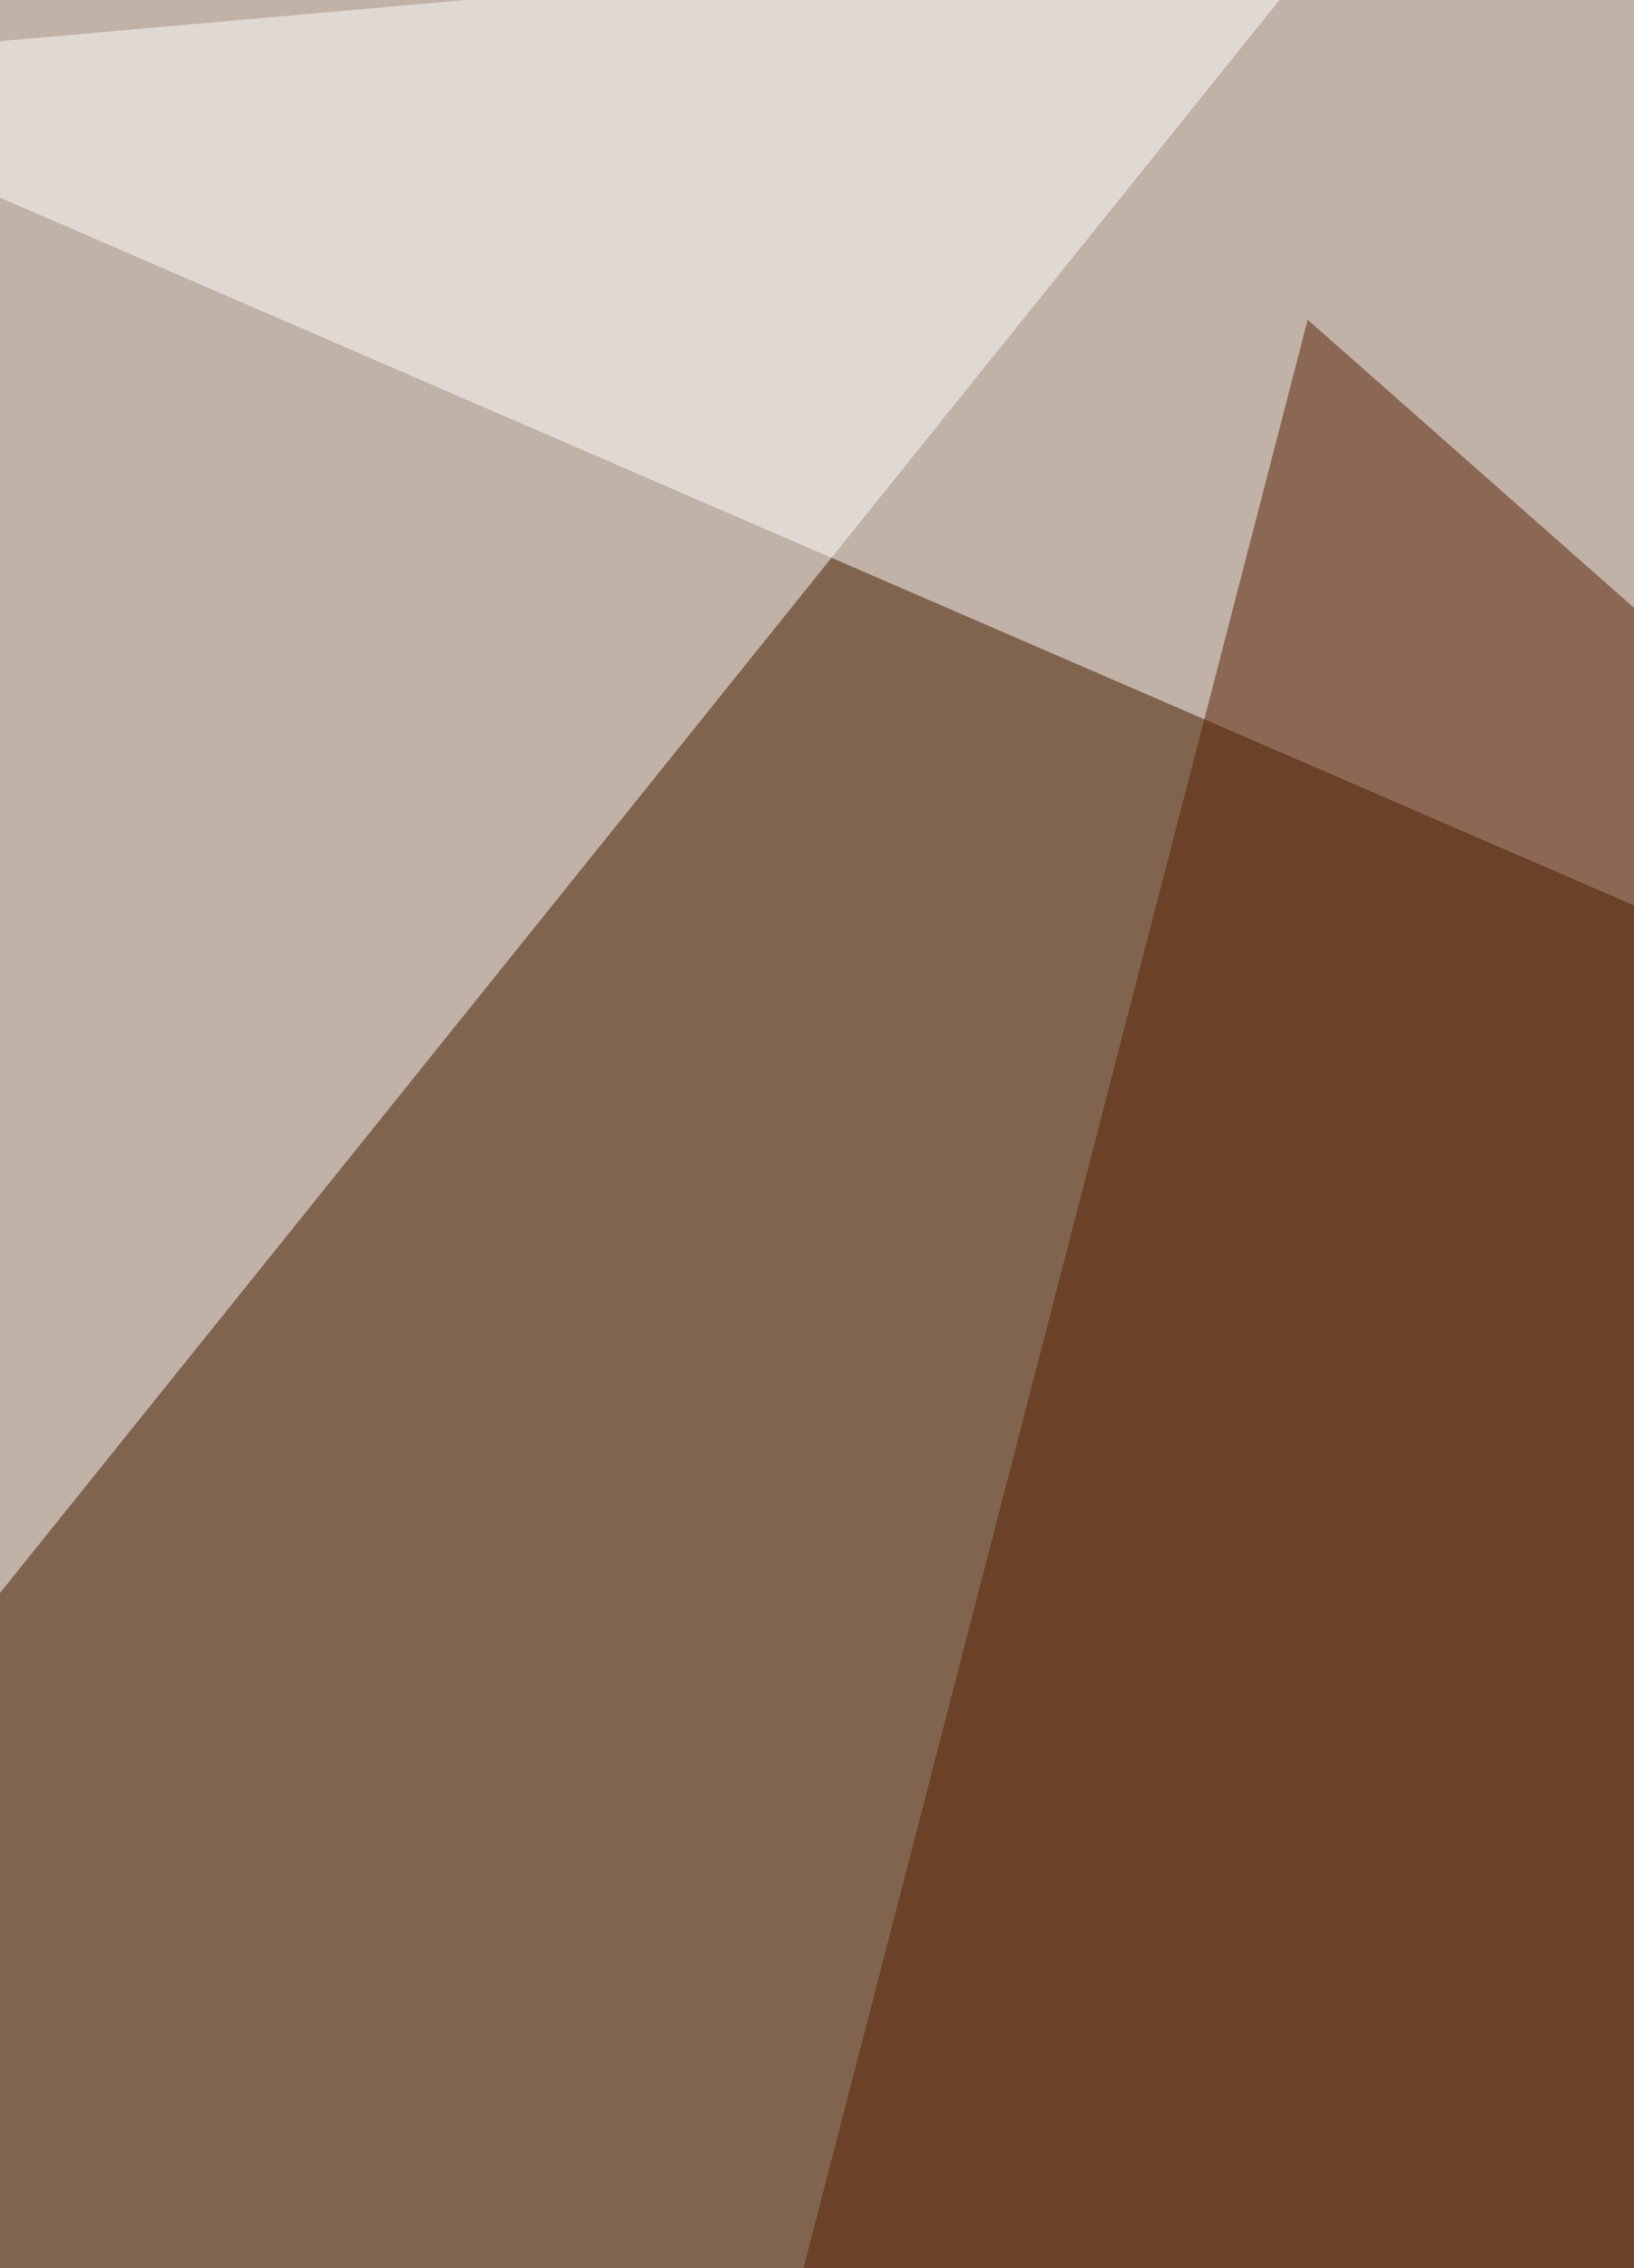
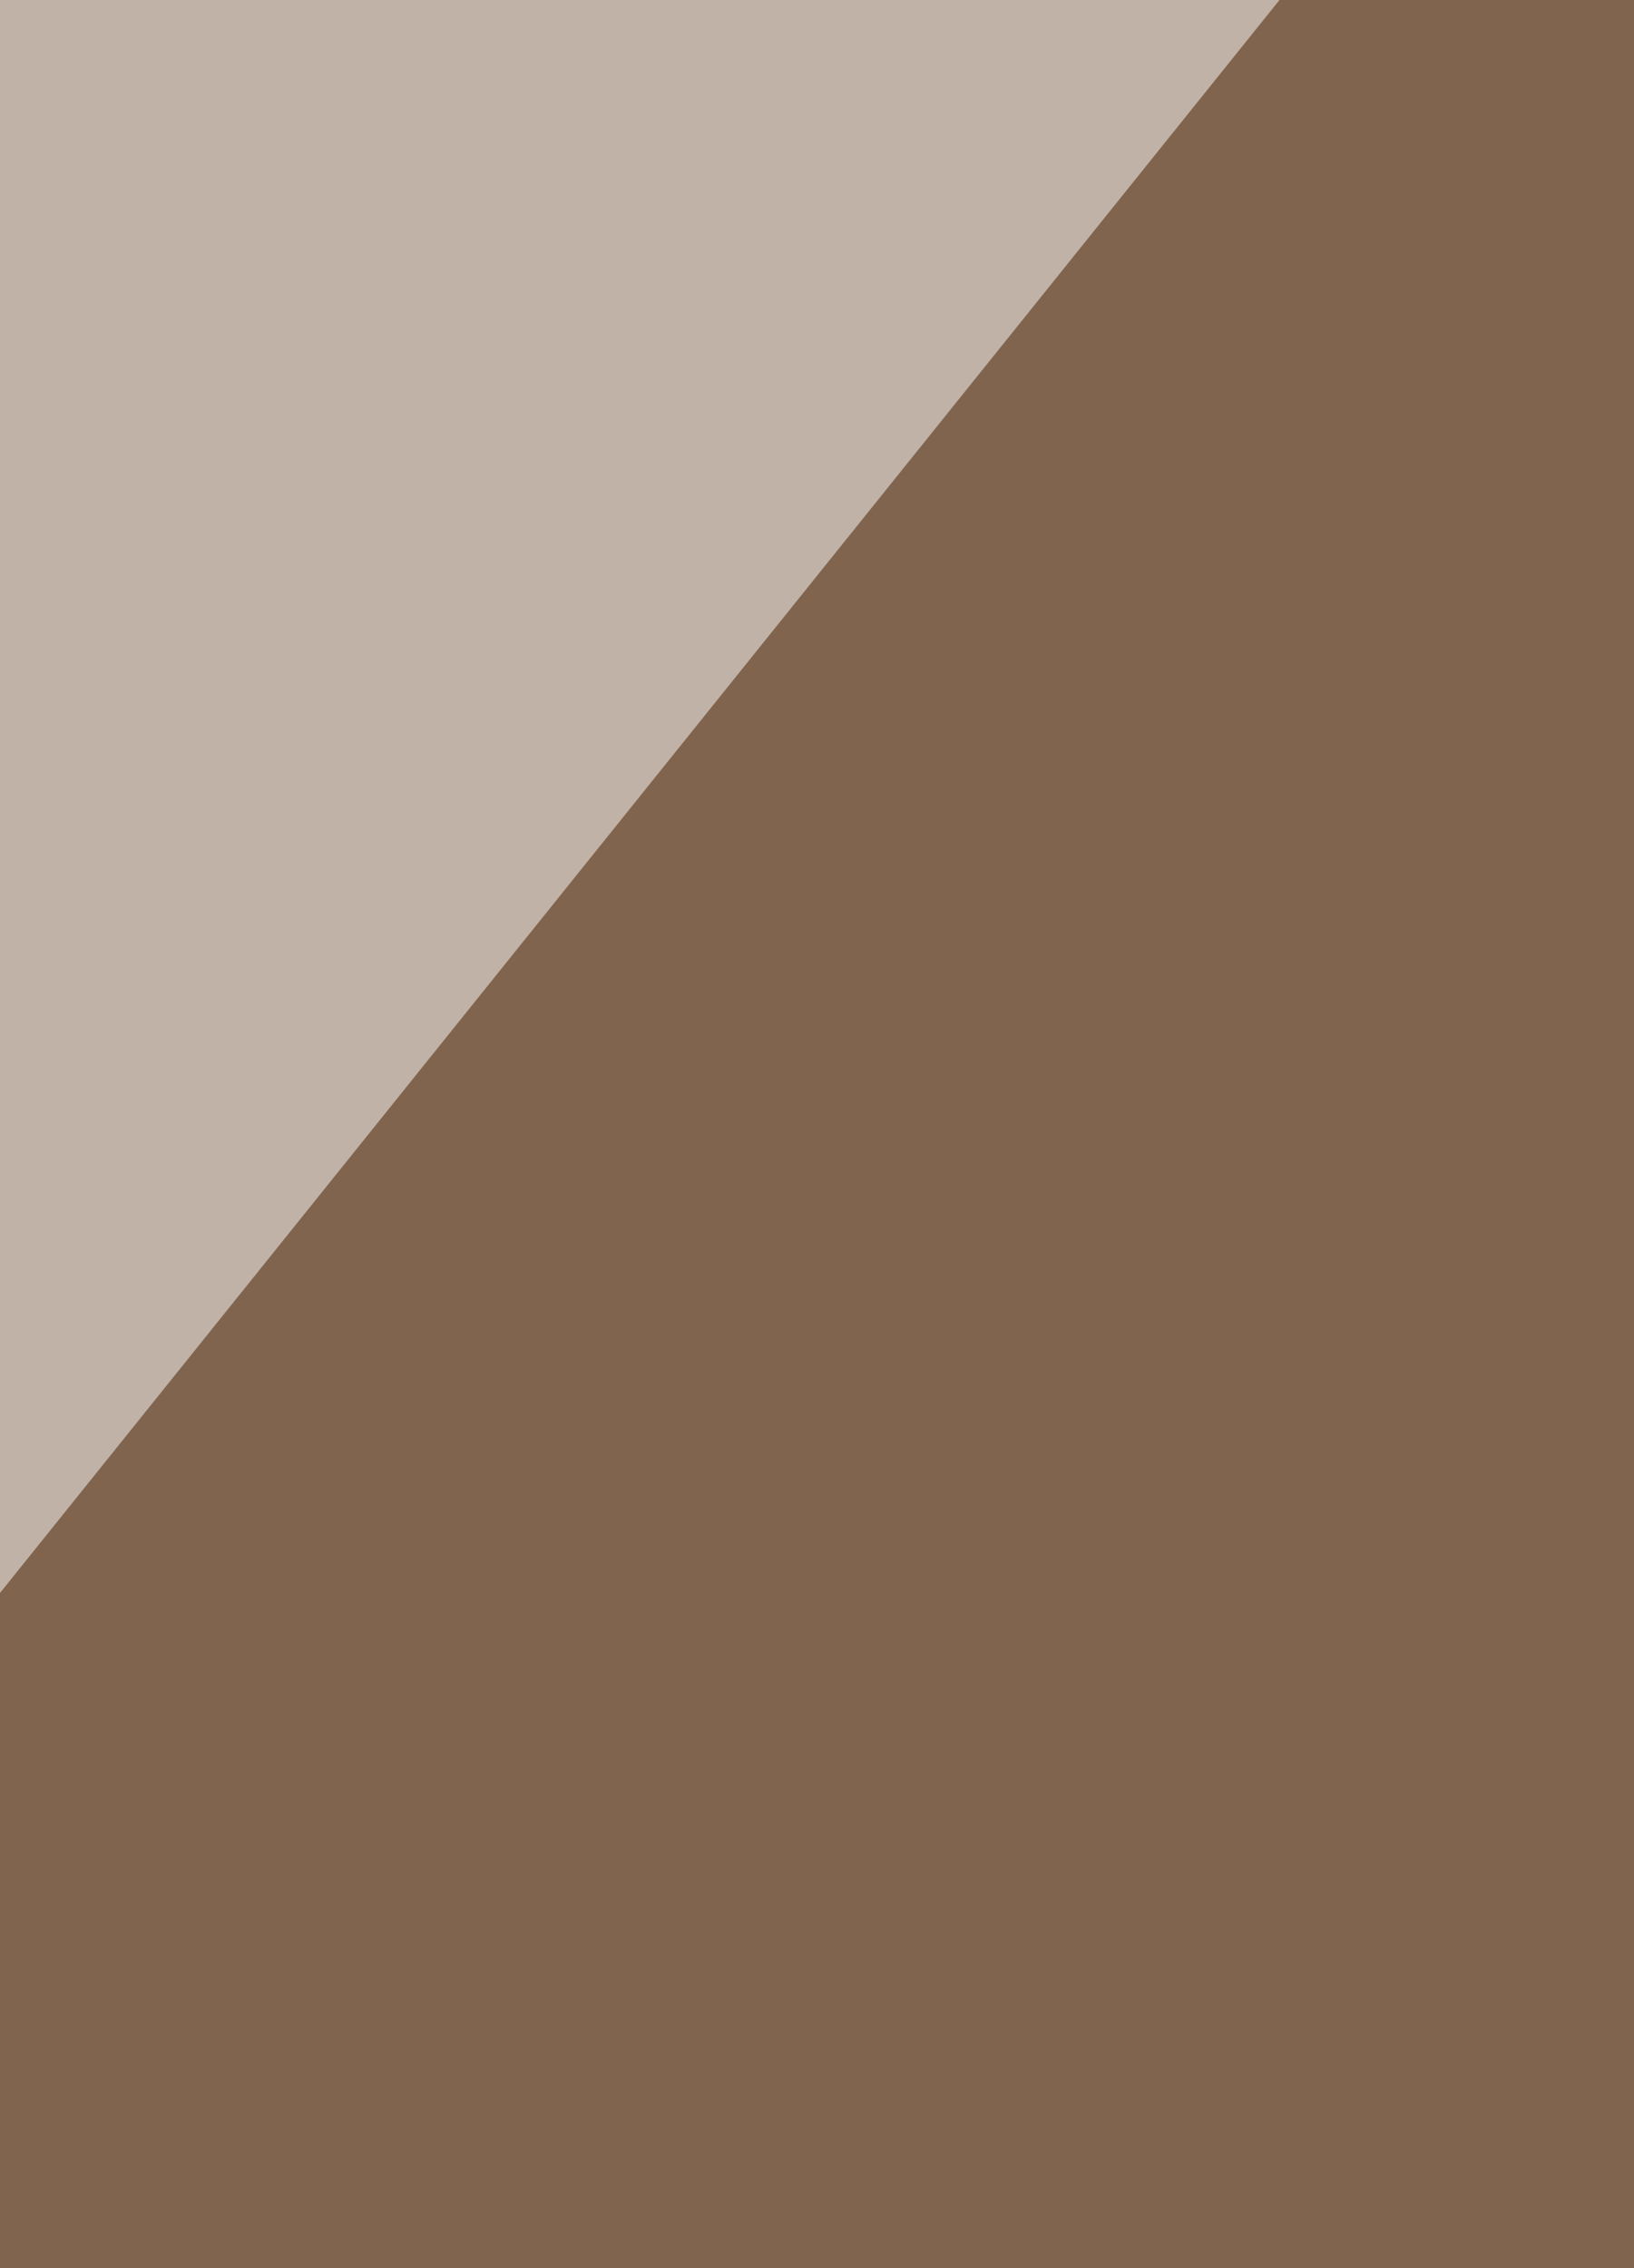
<svg xmlns="http://www.w3.org/2000/svg" width="343" height="476">
  <filter id="a">
    <feGaussianBlur stdDeviation="55" />
  </filter>
  <rect width="100%" height="100%" fill="#81644e" />
  <g filter="url(#a)">
    <g fill-opacity=".5">
-       <path fill="#fff" d="M-63 14.2l788.9 341.6L811.2-63z" />
-       <path d="M811.2 1018.6L-63 498.1l44.7 597.8z" />
+       <path fill="#fff" d="M-63 14.2L811.2-63z" />
      <path fill="#fff" d="M-38.6-38.6L-63 412.7 319.2-63z" />
-       <path fill="#561f00" d="M274.5 67.1l345.6 305-614 732z" />
    </g>
  </g>
</svg>